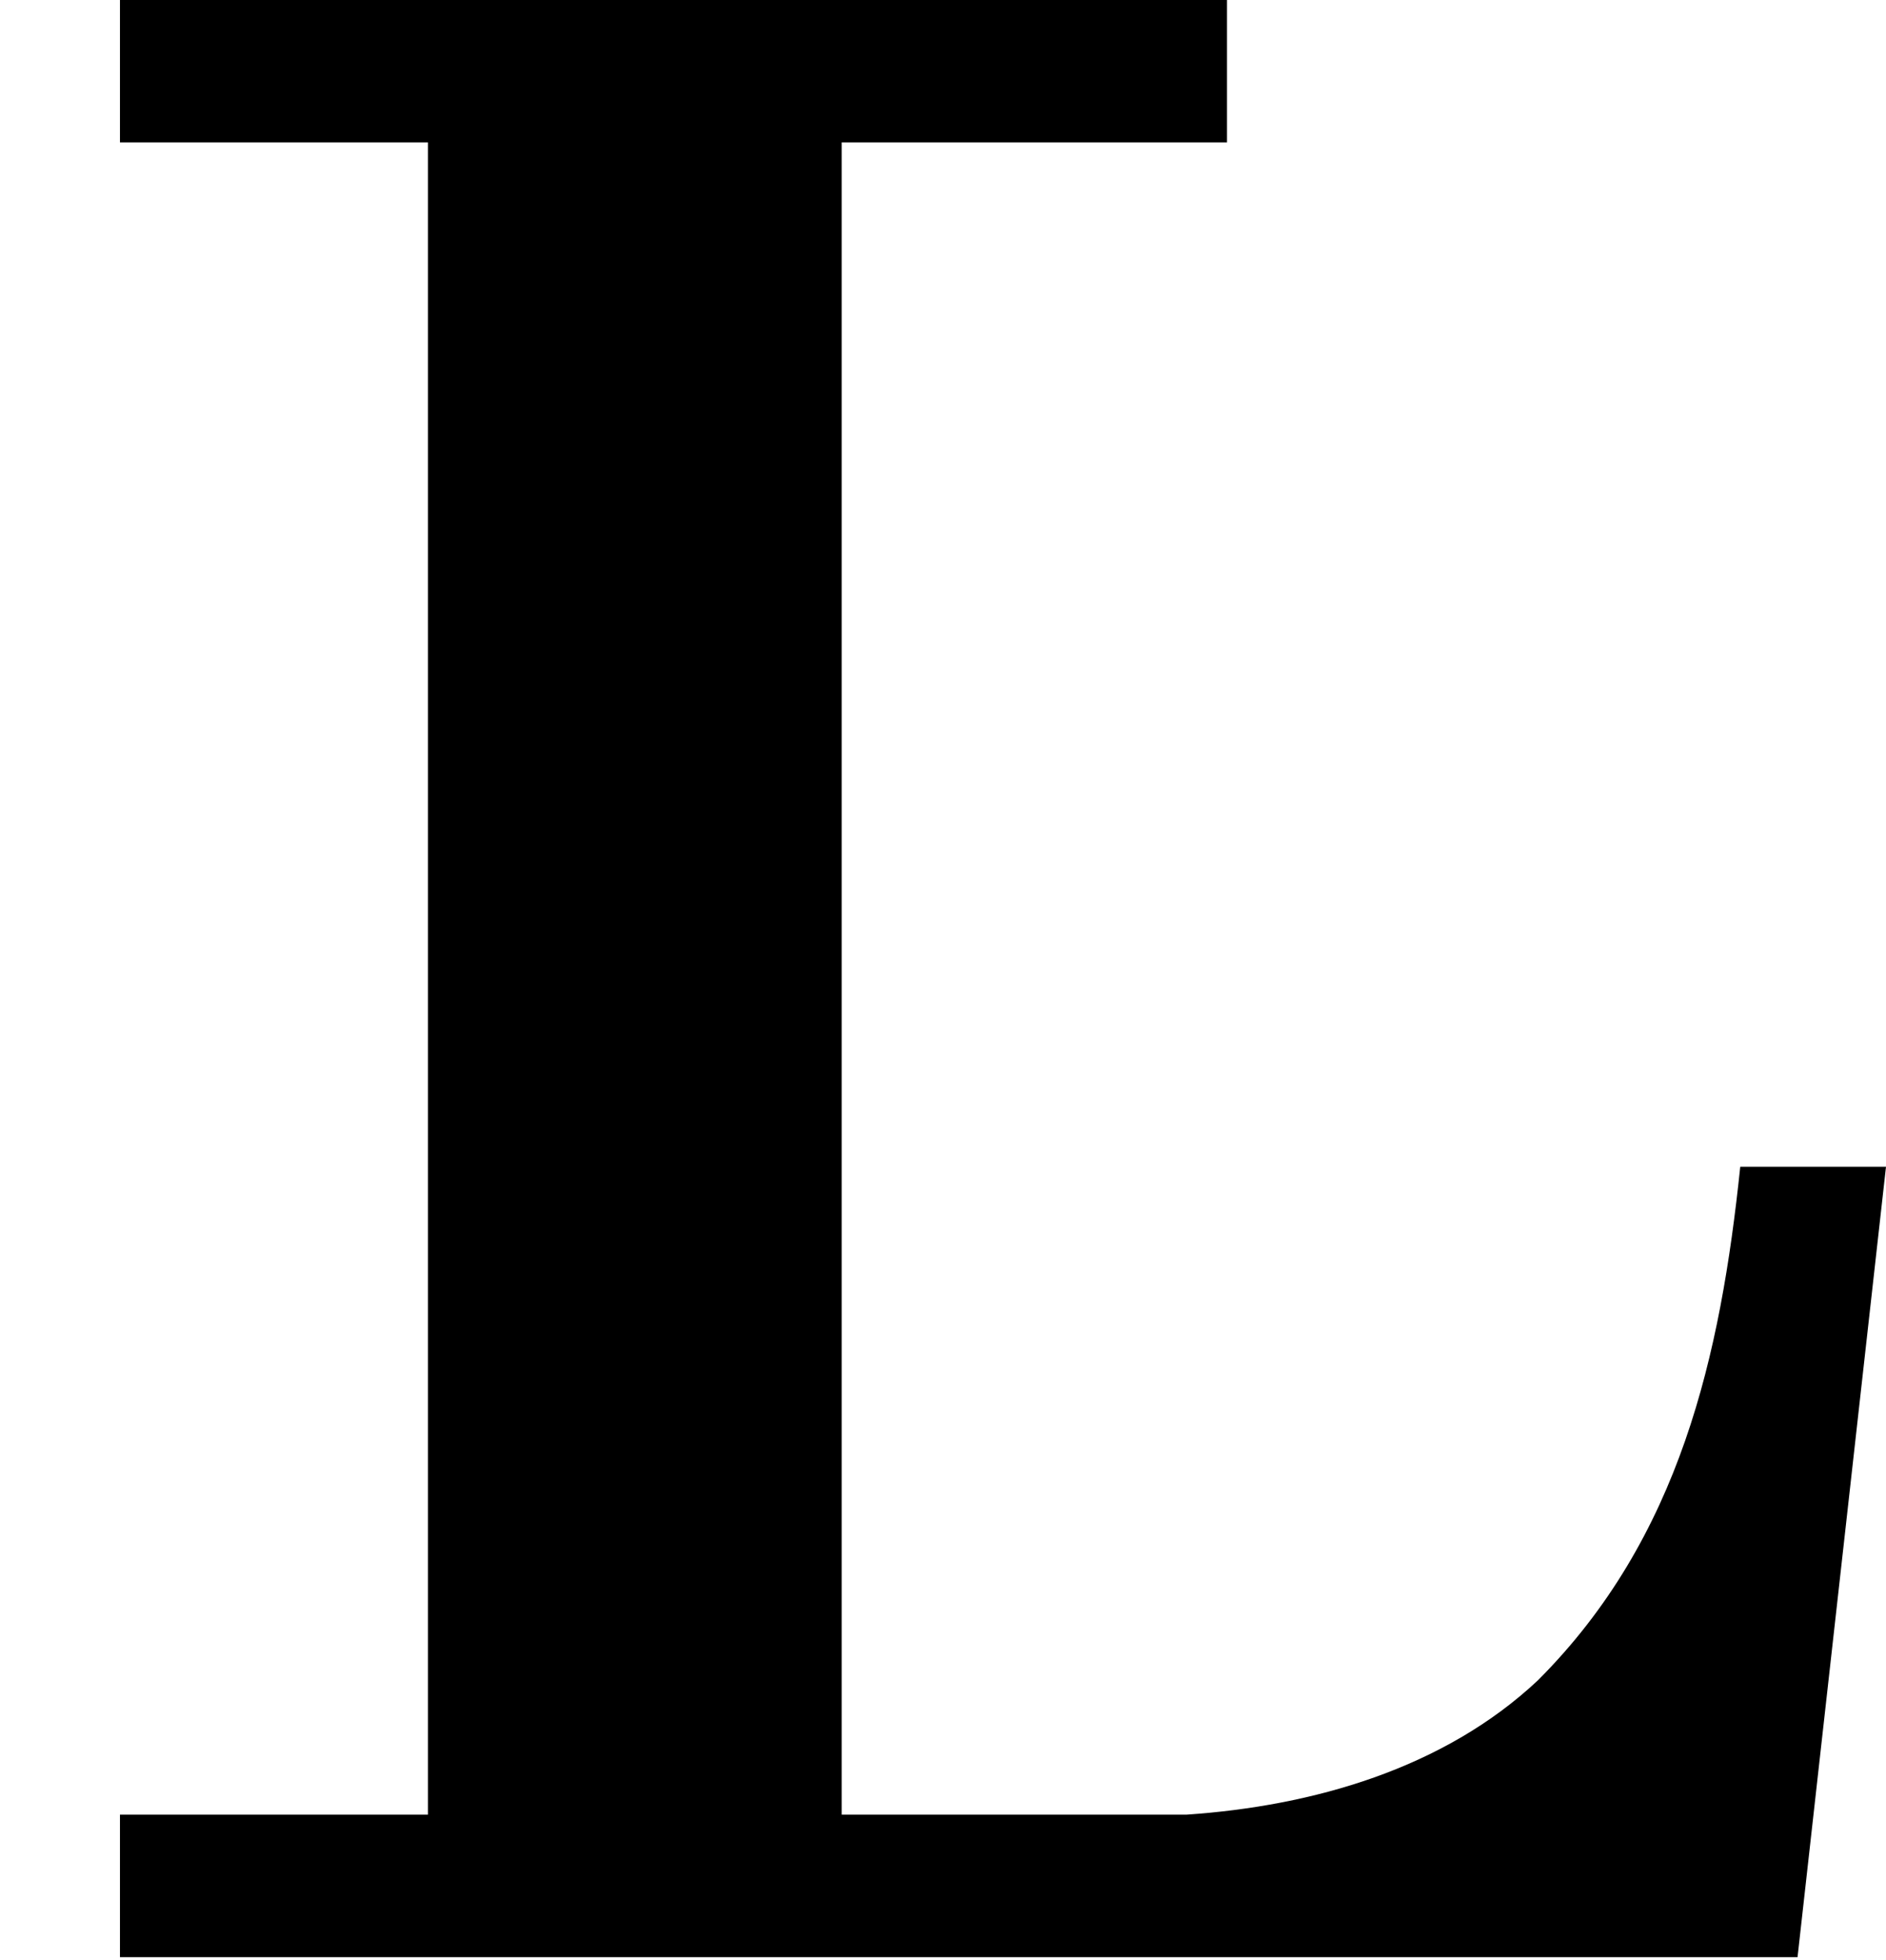
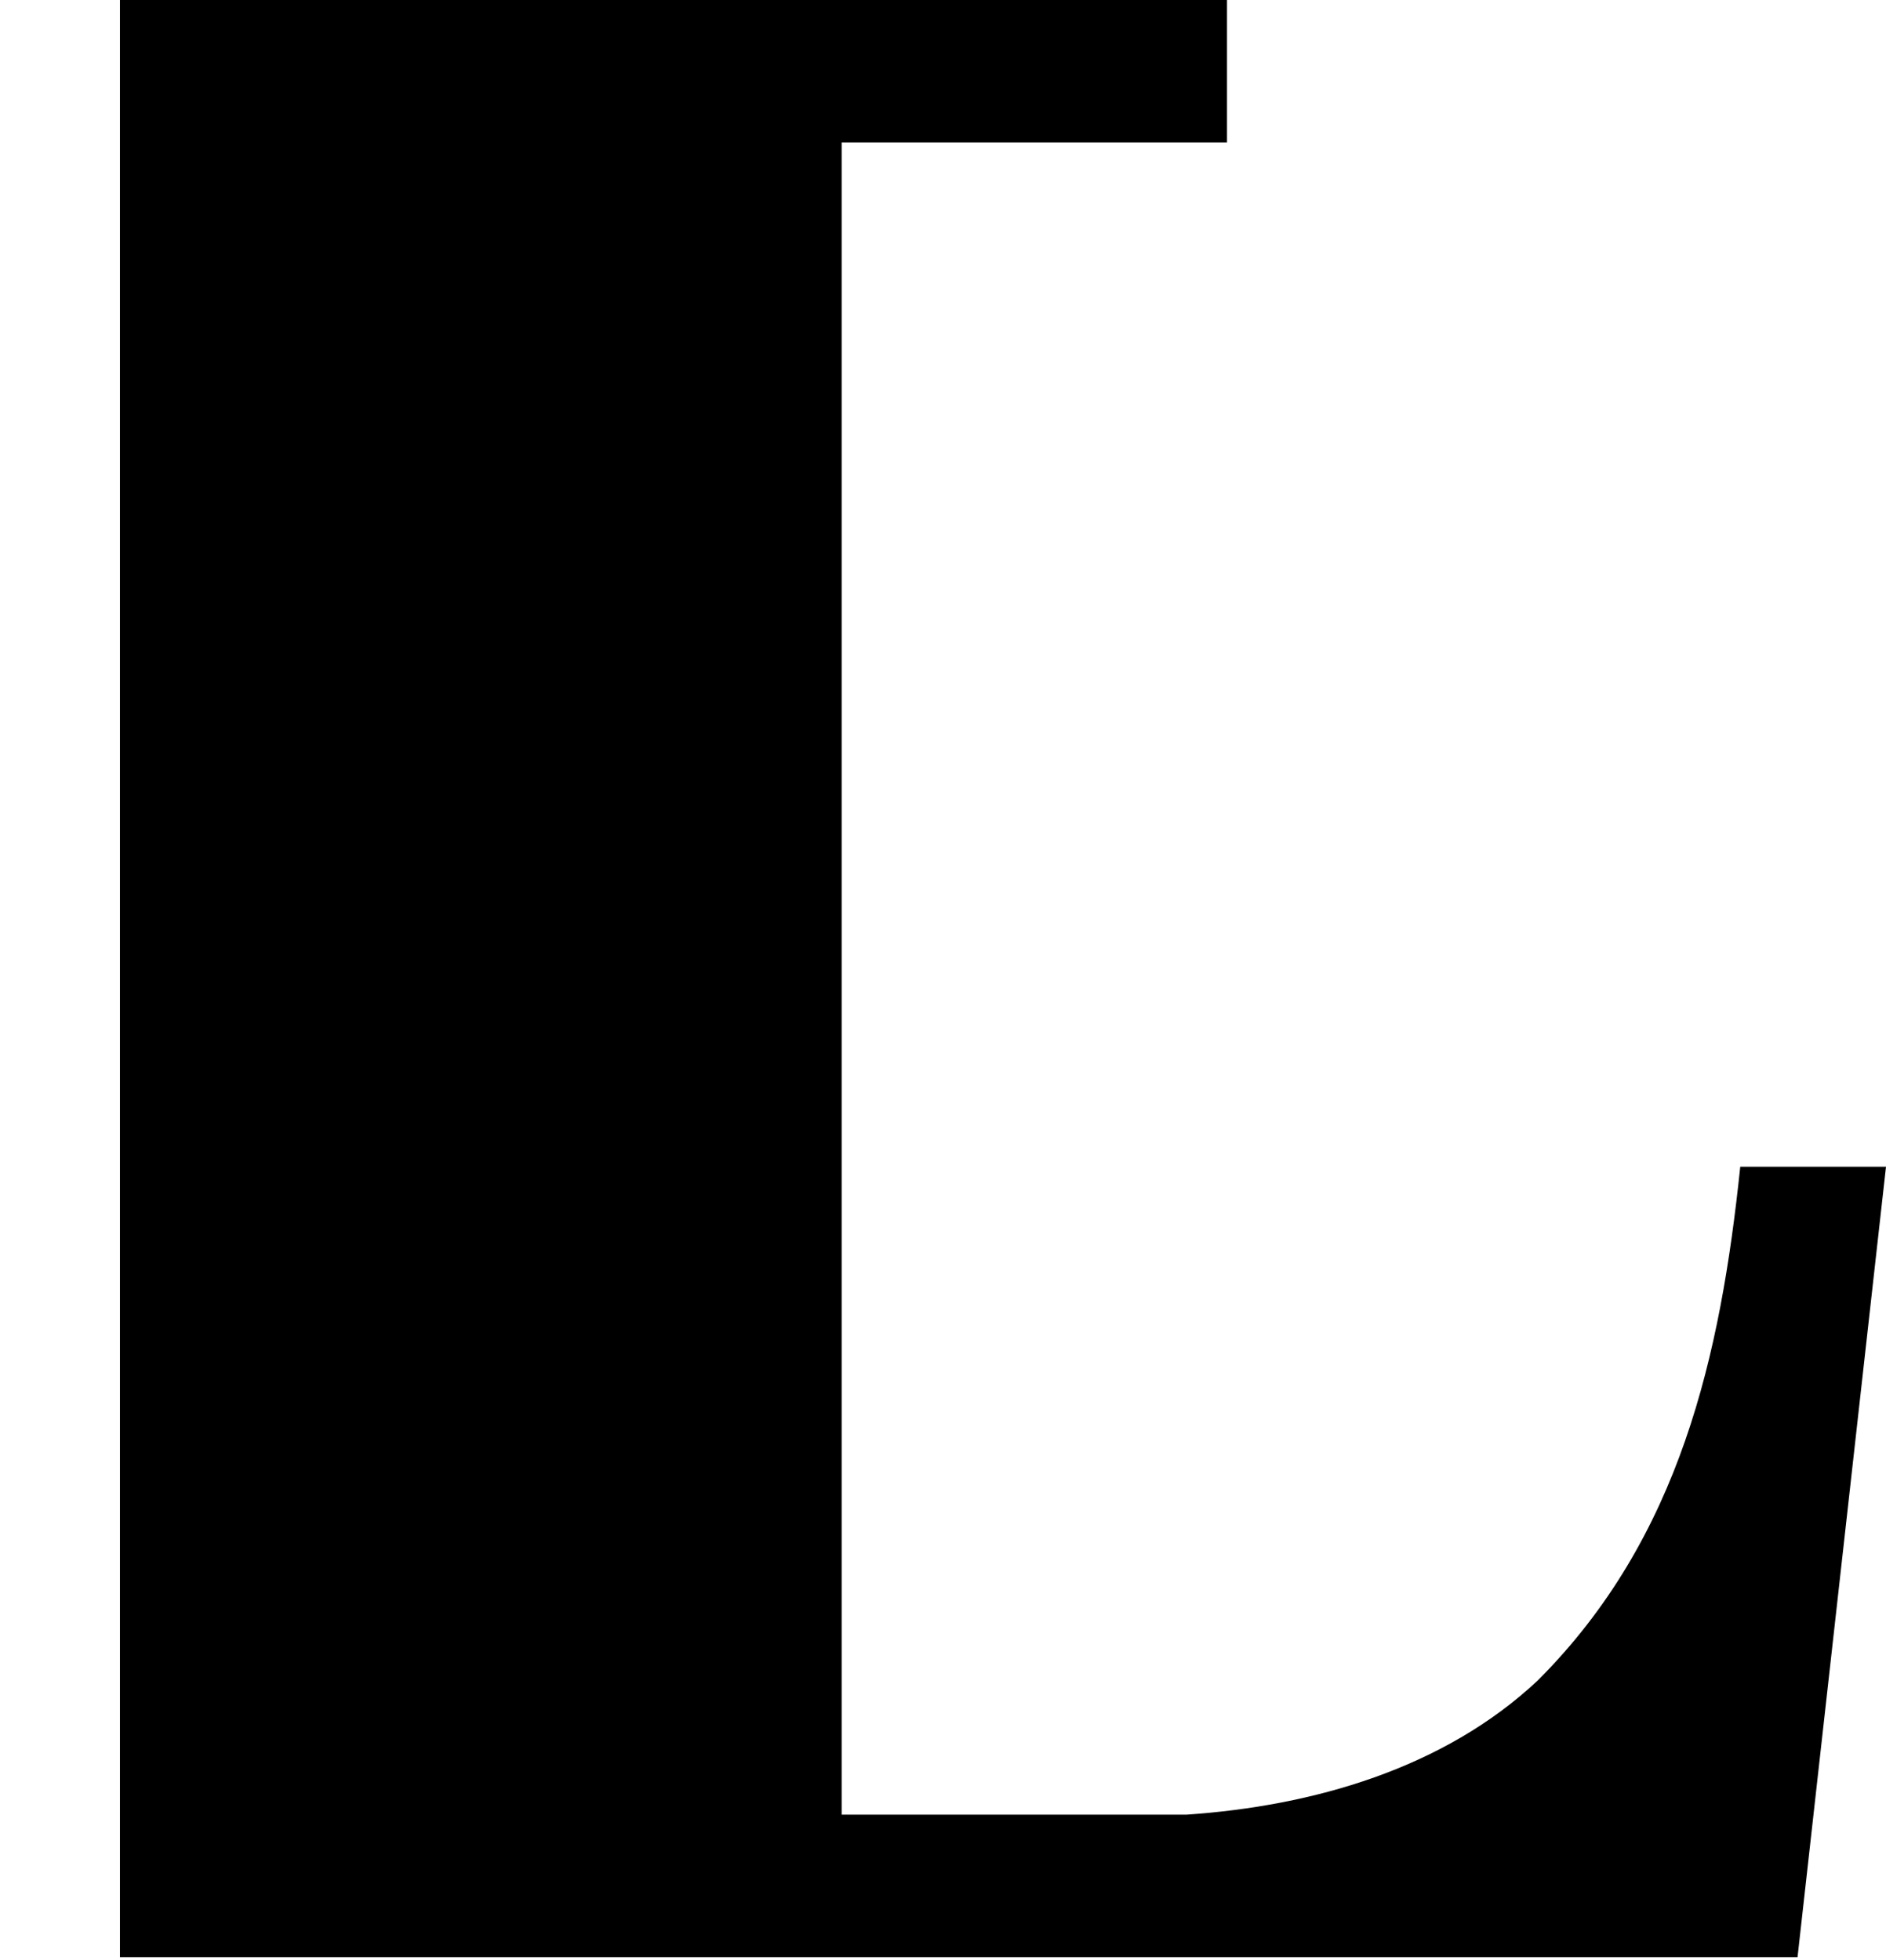
<svg xmlns="http://www.w3.org/2000/svg" xmlns:xlink="http://www.w3.org/1999/xlink" version="1.1" width="11.854pt" height="12.32pt" viewBox="46.322 1054.285 11.854 12.32">
  <defs>
-     <path id="g10-76" d="M.377-6.16V-5.712H1.345V-.457H.377V-.009H5.649L5.927-2.493H5.469C5.407-1.901 5.281-1.327 4.833-.879C4.537-.601 4.125-.484 3.73-.457H2.645V-5.712H3.856V-6.16H.377Z" />
+     <path id="g10-76" d="M.377-6.16V-5.712V-.457H.377V-.009H5.649L5.927-2.493H5.469C5.407-1.901 5.281-1.327 4.833-.879C4.537-.601 4.125-.484 3.73-.457H2.645V-5.712H3.856V-6.16H.377Z" />
  </defs>
  <g id="page1" transform="matrix(2 0 0 2 0 0)">
    <use x="23.161" y="533.302" xlink:href="#g10-76" />
  </g>
</svg>